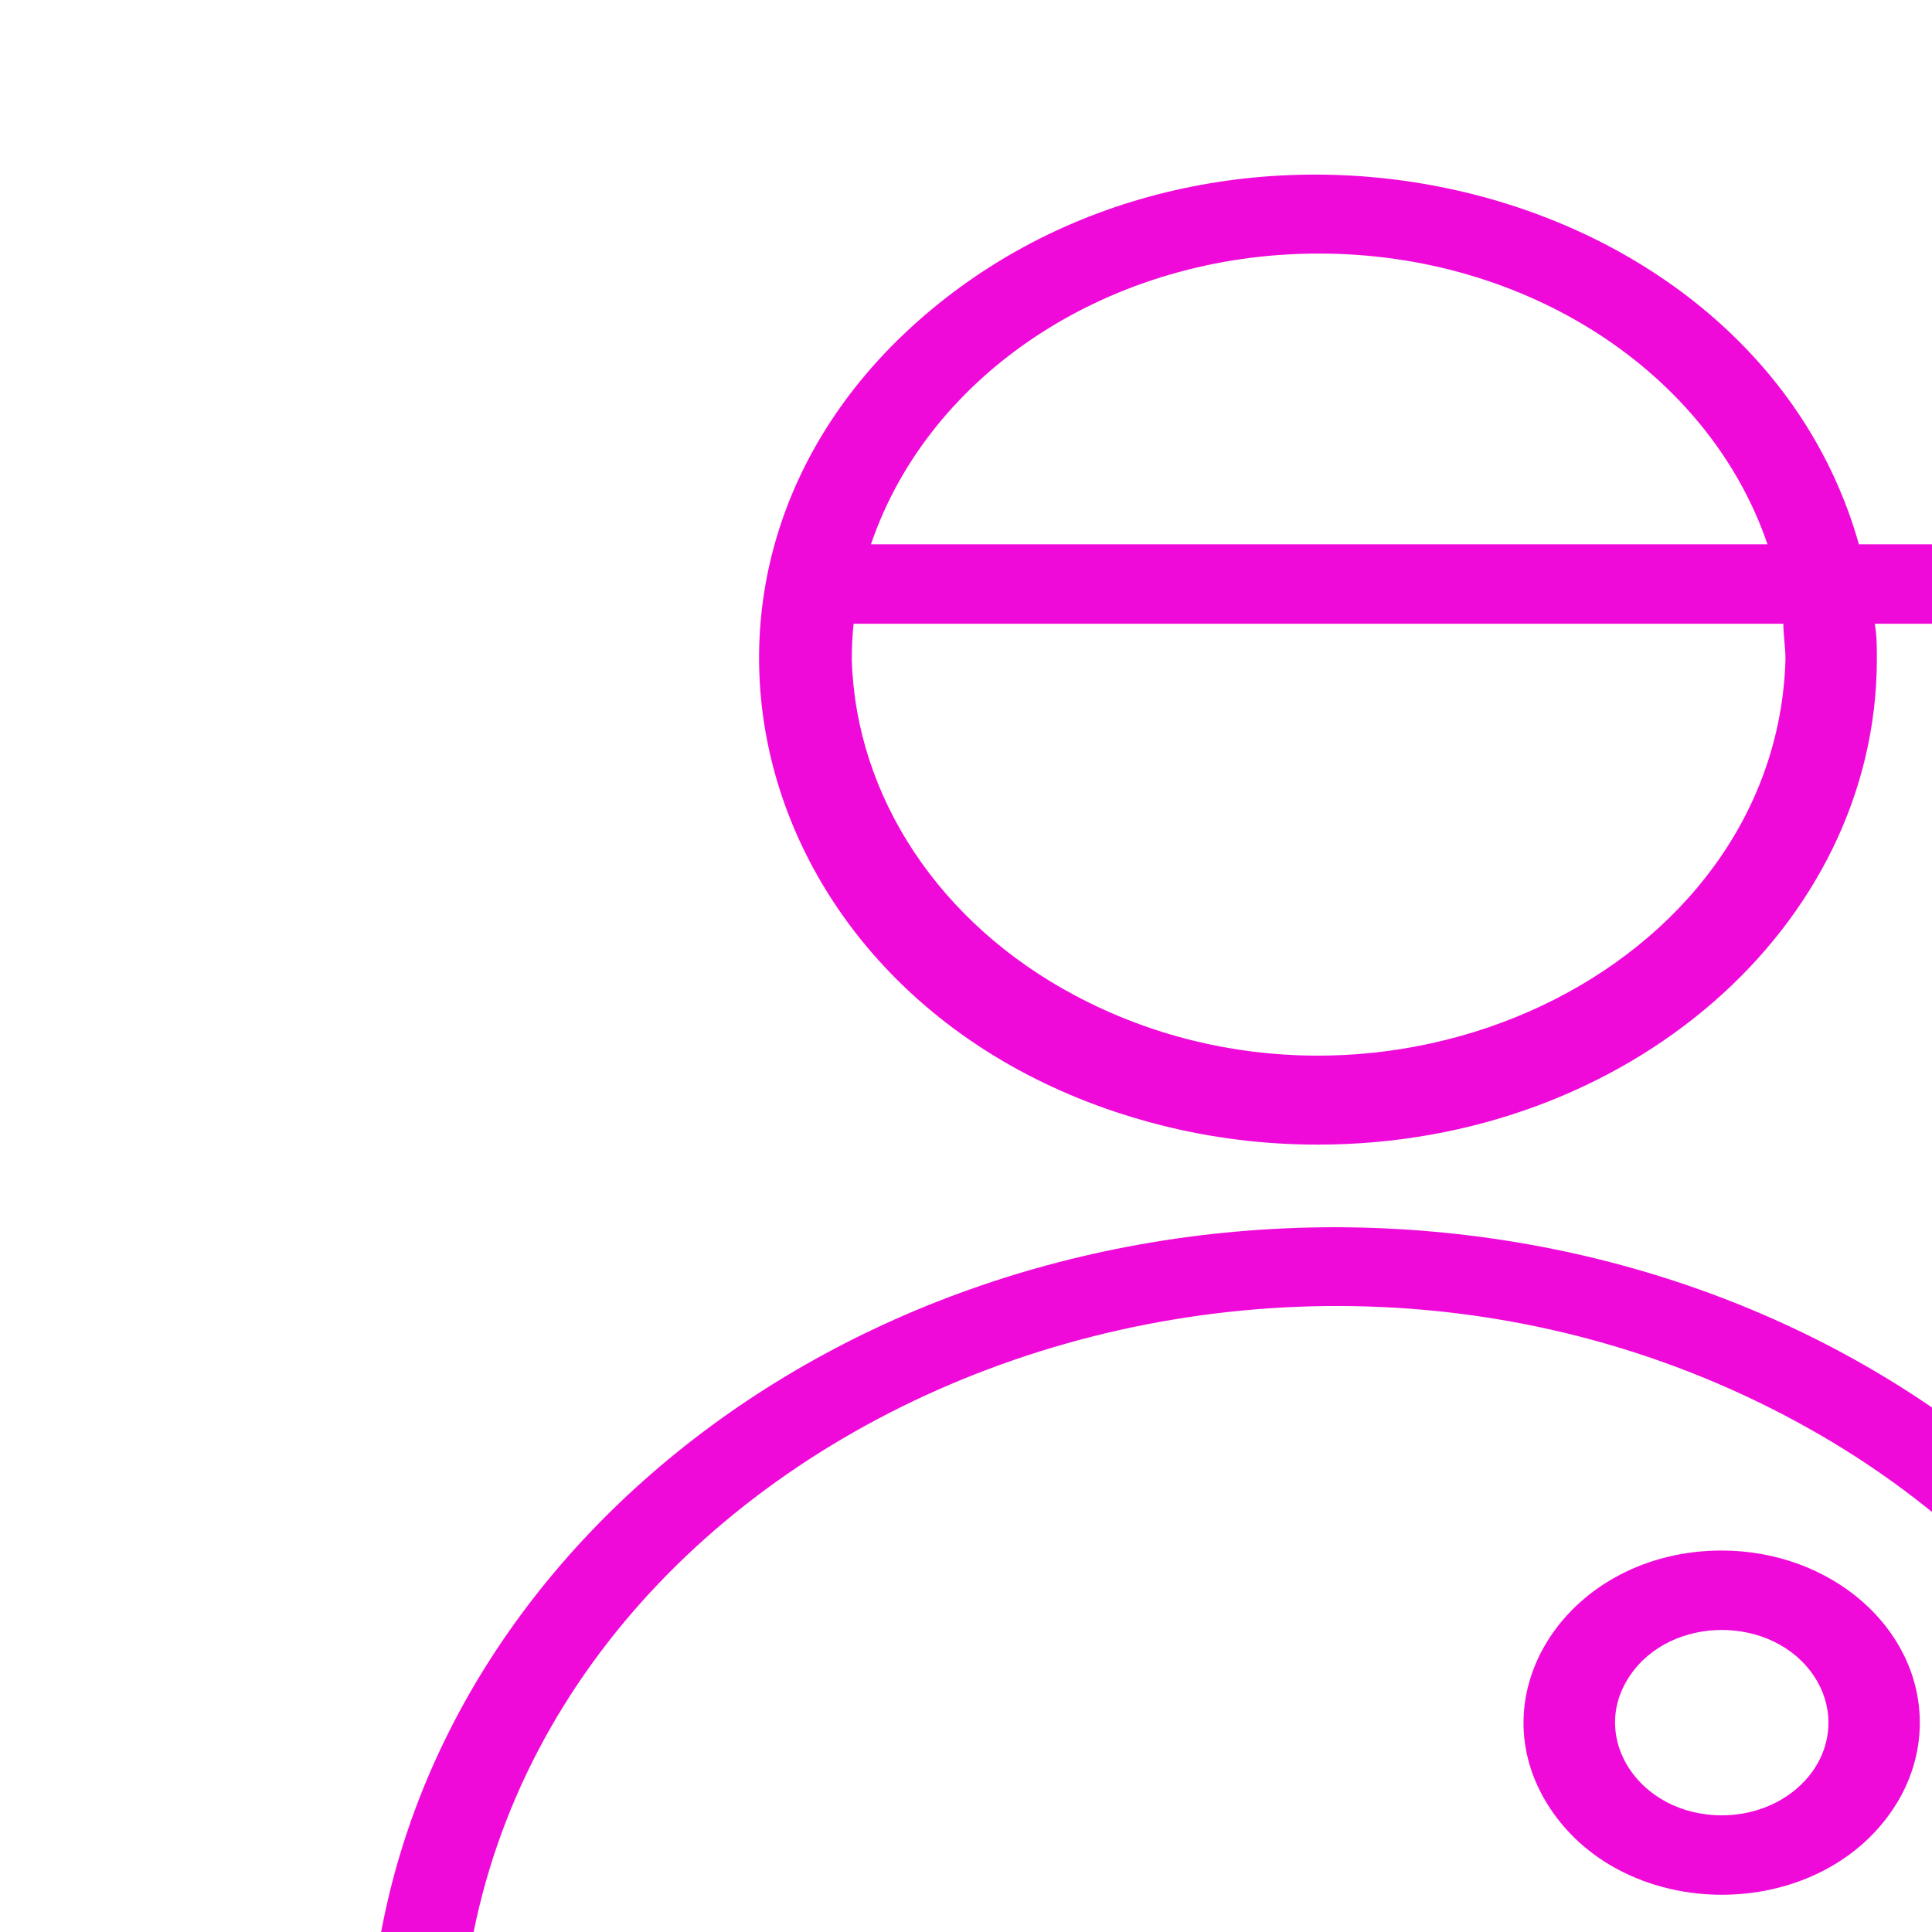
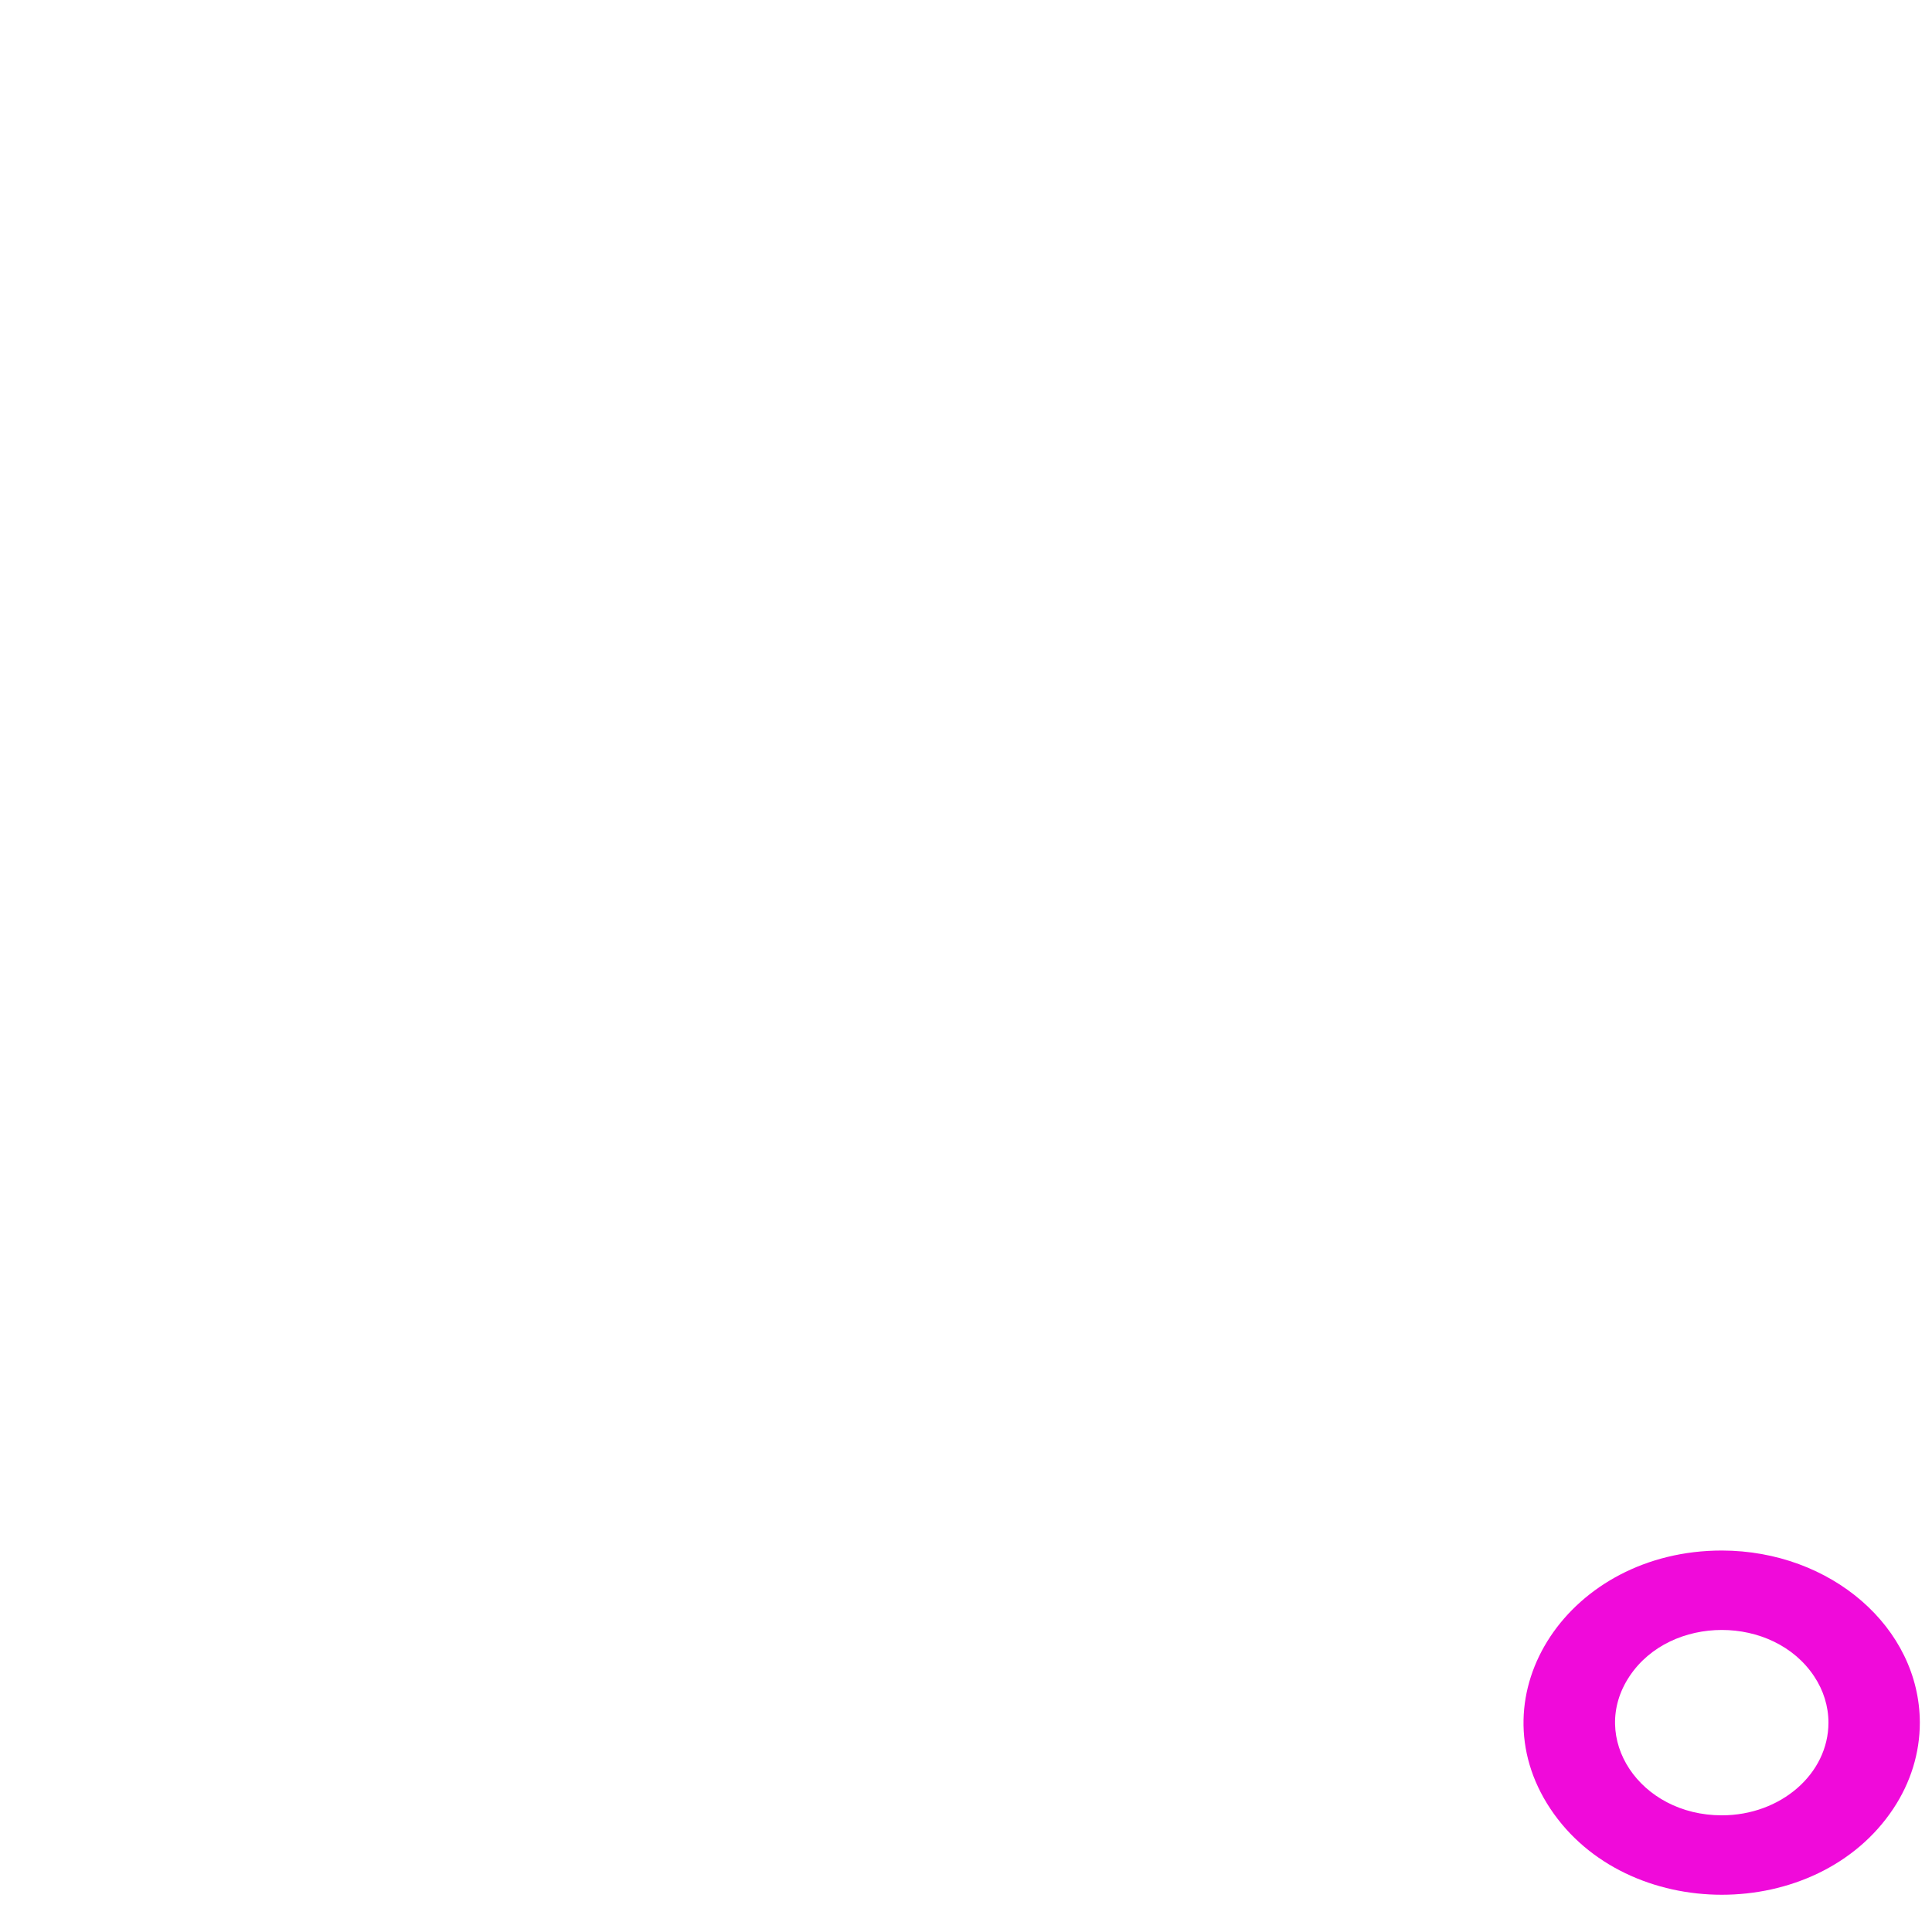
<svg xmlns="http://www.w3.org/2000/svg" viewBox="0 0 100.00 100.00" data-guides="{&quot;vertical&quot;:[],&quot;horizontal&quot;:[]}">
  <defs />
-   <path fill="#f00ada" stroke="#ffd700" fill-opacity="1" stroke-width="0" stroke-opacity="1" color="rgb(51, 51, 51)" fill-rule="evenodd" id="tSvgb750d5499a" title="Path 18" d="M69.08 63.521C41.477 63.544 19.106 82.988 19.08 106.981C19.08 108.117 20.139 109.037 21.445 109.037C53.202 109.037 84.958 109.037 116.715 109.037C118.021 109.037 119.08 108.117 119.08 106.981C119.045 82.991 96.68 63.551 69.08 63.521ZM23.873 104.925C25.712 74.677 64.534 57.502 93.752 74.01C105.89 80.869 113.523 92.359 114.287 104.925C84.149 104.925 54.011 104.925 23.873 104.925M68.244 59.245C84.193 59.23 97.121 47.999 97.147 34.136C97.147 33.506 97.147 32.903 97.037 32.286C100.716 32.286 104.395 32.286 108.074 32.286C109.895 32.286 111.033 30.573 110.122 29.202C109.7 28.566 108.919 28.174 108.074 28.174C104.122 28.174 100.169 28.174 96.217 28.174C90.924 9.412 64.249 2.665 48.202 16.03C32.154 29.395 38.77 52.848 60.11 58.245C62.752 58.914 65.492 59.25 68.244 59.245ZM68.244 13.125C78.972 13.11 88.432 19.235 91.486 28.174C76.018 28.174 60.55 28.174 45.081 28.174C48.116 19.248 57.537 13.117 68.244 13.125ZM44.182 32.286C60.224 32.286 76.265 32.286 92.306 32.286C92.306 32.889 92.416 33.506 92.416 34.136C91.941 50.305 71.507 59.963 55.635 51.521C48.644 47.803 44.297 41.258 44.088 34.136C44.088 33.506 44.119 32.889 44.182 32.286Z" />
  <path fill="#f00ada" stroke="#ffd700" fill-opacity="1" stroke-width="0" stroke-opacity="1" color="rgb(51, 51, 51)" fill-rule="evenodd" id="tSvgcdbf635bce" title="Path 19" d="M89.121 80.255C81.231 80.255 76.3 87.679 80.245 93.618C84.19 99.557 94.052 99.557 97.997 93.618C98.897 92.264 99.37 90.728 99.37 89.164C99.362 84.247 94.778 80.263 89.121 80.255ZM89.121 93.961C84.873 93.961 82.218 89.963 84.342 86.766C86.466 83.567 91.776 83.567 93.9 86.766C94.385 87.495 94.64 88.322 94.64 89.164C94.64 91.813 92.169 93.961 89.121 93.961Z" />
</svg>